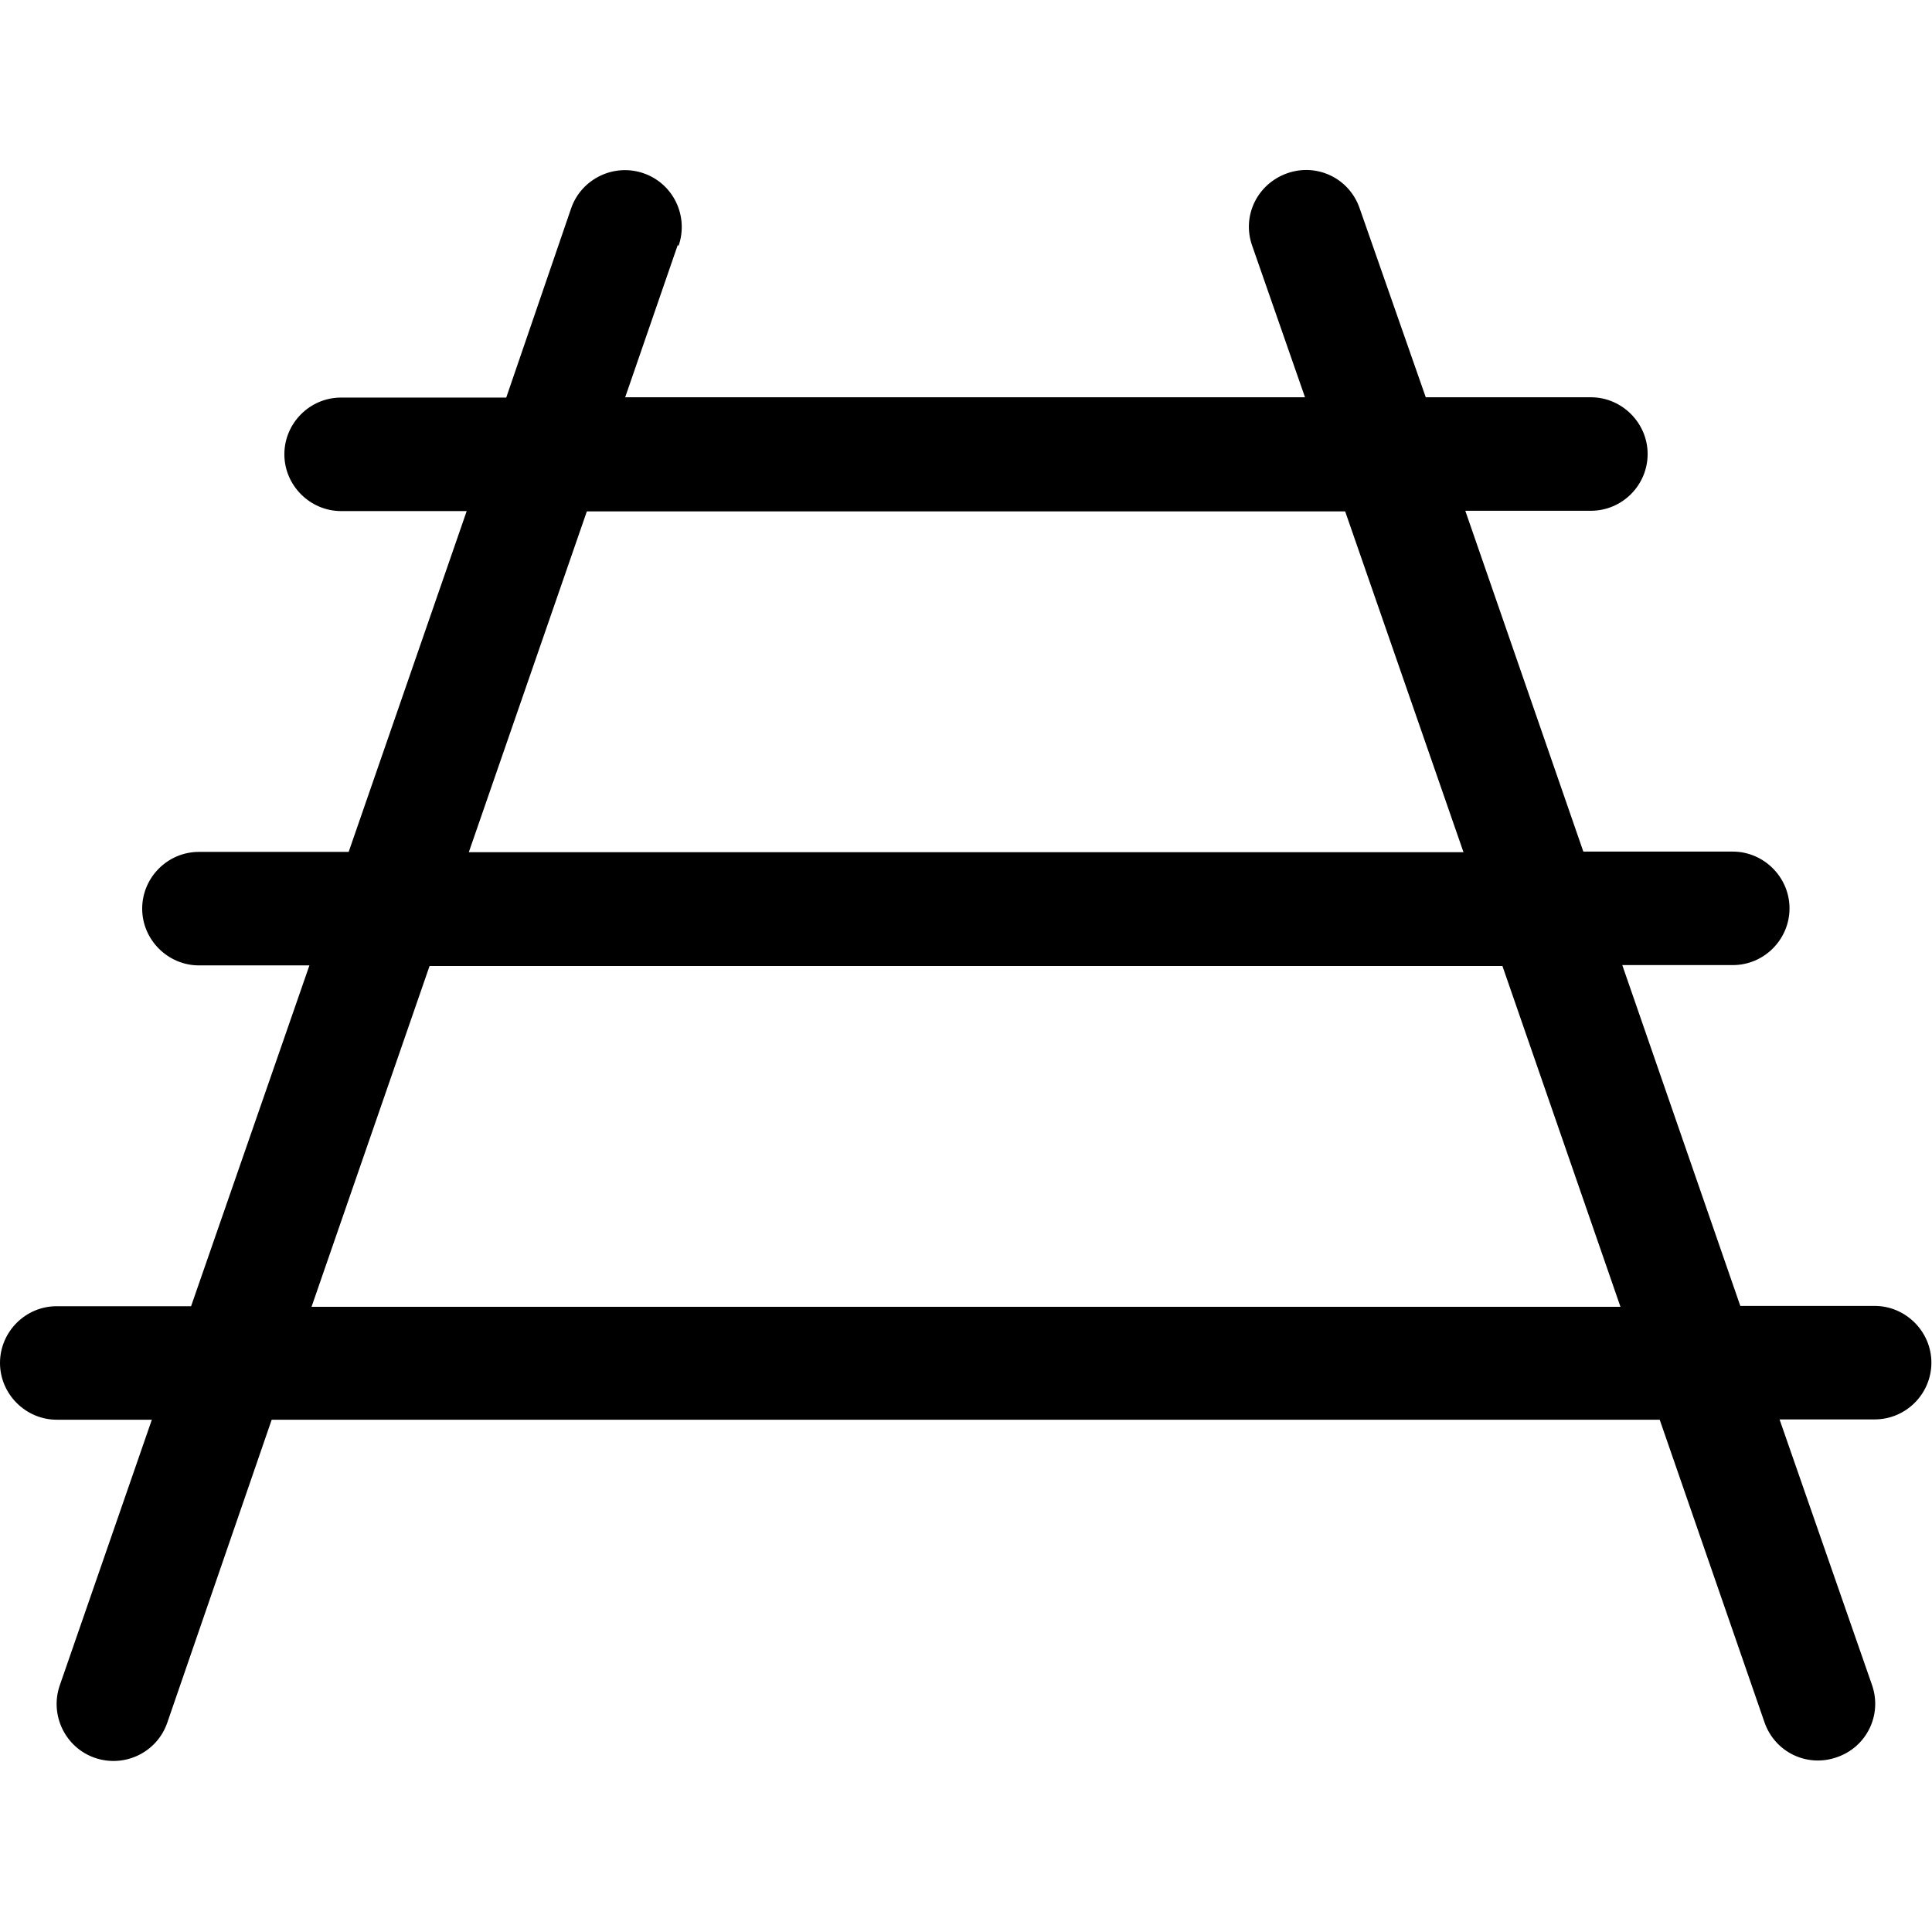
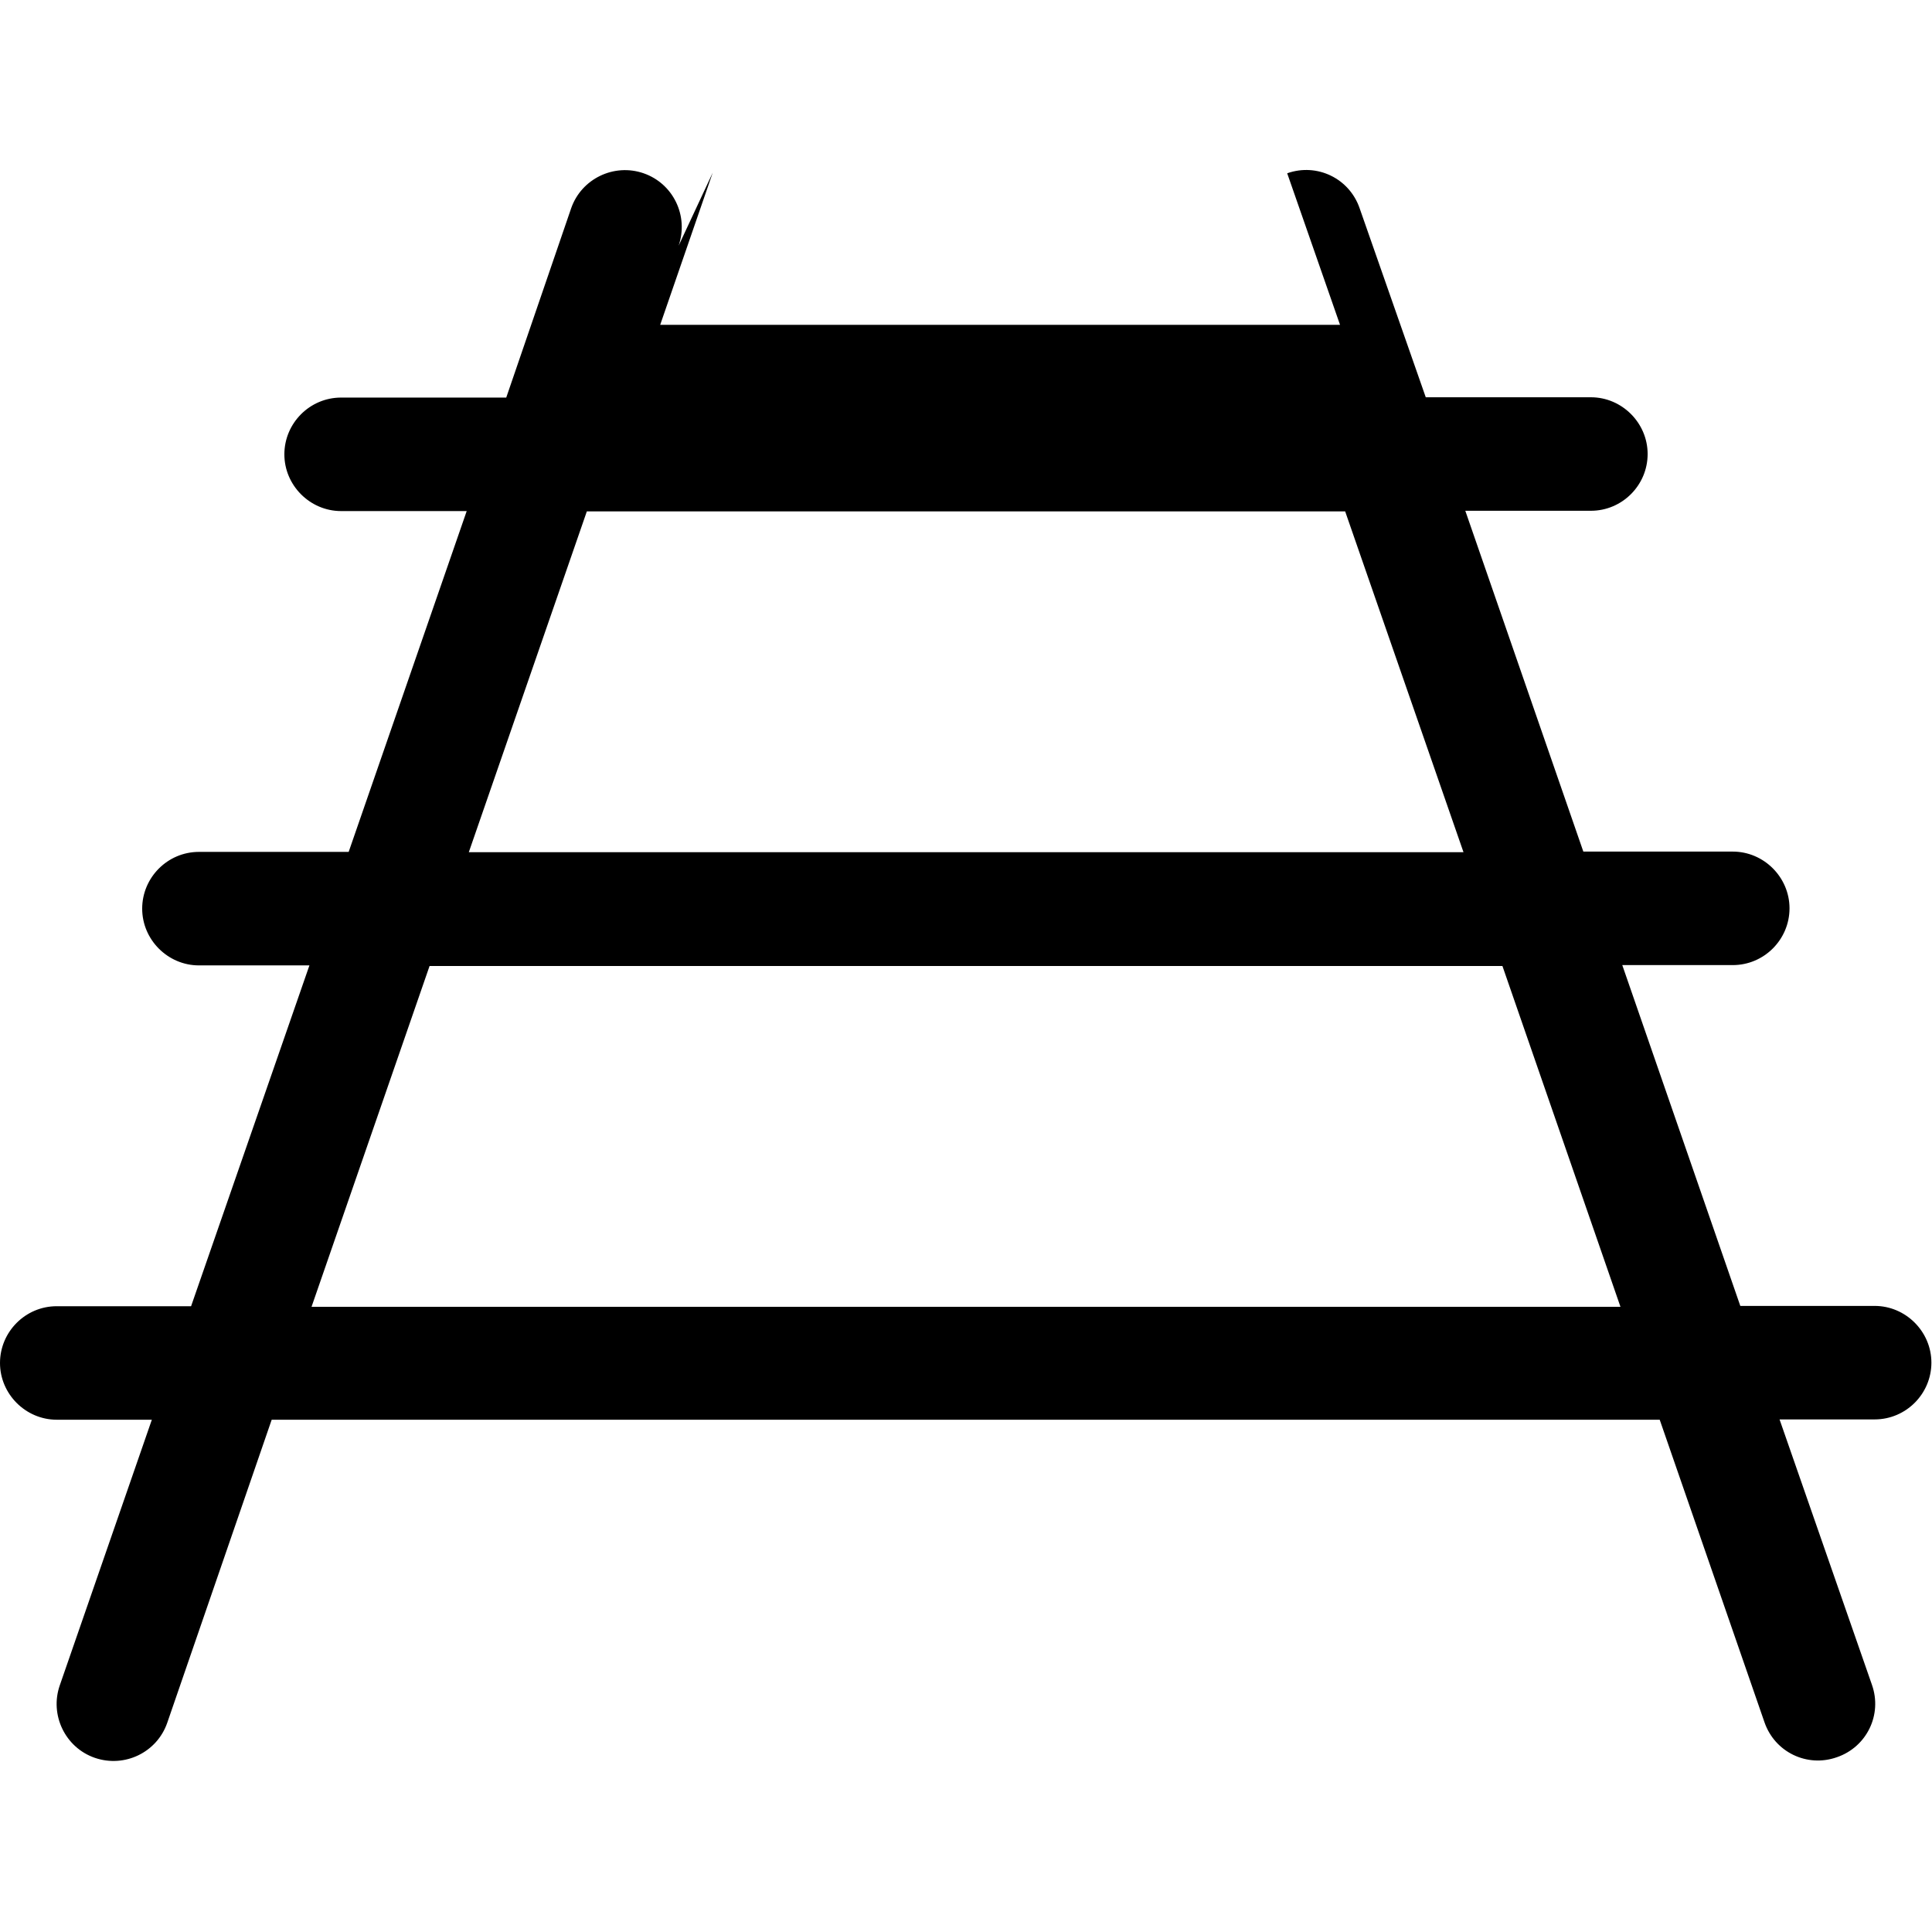
<svg xmlns="http://www.w3.org/2000/svg" id="Ebene_1" version="1.1" viewBox="0 0 640 640">
-   <path d="M224.8,81.4c3.4-9.9-1.8-20.6-11.6-24s-20.6,1.8-24,11.6l-21.5,62.7h-54.7c-10.4,0-18.8,8.5-18.8,18.8s8.5,18.8,18.8,18.8h41.6l-39.1,112.9h-49.6c-10.4,0-18.8,8.5-18.8,18.8s8.5,18.8,18.8,18.8h36.6l-39.2,112.9H18.8c-10.4,0-18.8,8.5-18.8,18.8s8.5,18.8,18.8,18.8h31.5l-30.5,88c-3.4,9.8,1.8,20.6,11.6,24,9.9,3.4,20.6-1.8,24-11.6l34.6-100.4h459.8l34.7,100.2c3.4,9.9,14.1,15.1,24,11.6,9.9-3.4,15.1-14.1,11.6-24l-30.6-87.9h31.5c10.4,0,18.8-8.5,18.8-18.8s-8.5-18.8-18.8-18.8h-44.5l-39.1-112.9h36.6c10.4,0,18.8-8.5,18.8-18.8s-8.5-18.8-18.8-18.8h-49.5l-39.1-112.9h41.6c10.4,0,18.8-8.5,18.8-18.8s-8.5-18.8-18.8-18.8h-54.7l-21.9-62.6c-3.4-9.9-14.1-15.1-24-11.6s-15.1,14.1-11.6,24l17.5,50.2h-225.2l17.4-50.4ZM194.4,169.4h251.2l39.2,112.9H155.3l39.1-112.9ZM536.8,432.9H103.2l39.1-112.9h355.4l39.1,112.9h.1Z" />
+   <path d="M224.8,81.4c3.4-9.9-1.8-20.6-11.6-24s-20.6,1.8-24,11.6l-21.5,62.7h-54.7c-10.4,0-18.8,8.5-18.8,18.8s8.5,18.8,18.8,18.8h41.6l-39.1,112.9h-49.6c-10.4,0-18.8,8.5-18.8,18.8s8.5,18.8,18.8,18.8h36.6l-39.2,112.9H18.8c-10.4,0-18.8,8.5-18.8,18.8s8.5,18.8,18.8,18.8h31.5l-30.5,88c-3.4,9.8,1.8,20.6,11.6,24,9.9,3.4,20.6-1.8,24-11.6l34.6-100.4h459.8l34.7,100.2c3.4,9.9,14.1,15.1,24,11.6,9.9-3.4,15.1-14.1,11.6-24l-30.6-87.9h31.5c10.4,0,18.8-8.5,18.8-18.8s-8.5-18.8-18.8-18.8h-44.5l-39.1-112.9h36.6c10.4,0,18.8-8.5,18.8-18.8s-8.5-18.8-18.8-18.8h-49.5l-39.1-112.9h41.6c10.4,0,18.8-8.5,18.8-18.8s-8.5-18.8-18.8-18.8h-54.7l-21.9-62.6c-3.4-9.9-14.1-15.1-24-11.6l17.5,50.2h-225.2l17.4-50.4ZM194.4,169.4h251.2l39.2,112.9H155.3l39.1-112.9ZM536.8,432.9H103.2l39.1-112.9h355.4l39.1,112.9h.1Z" />
</svg>